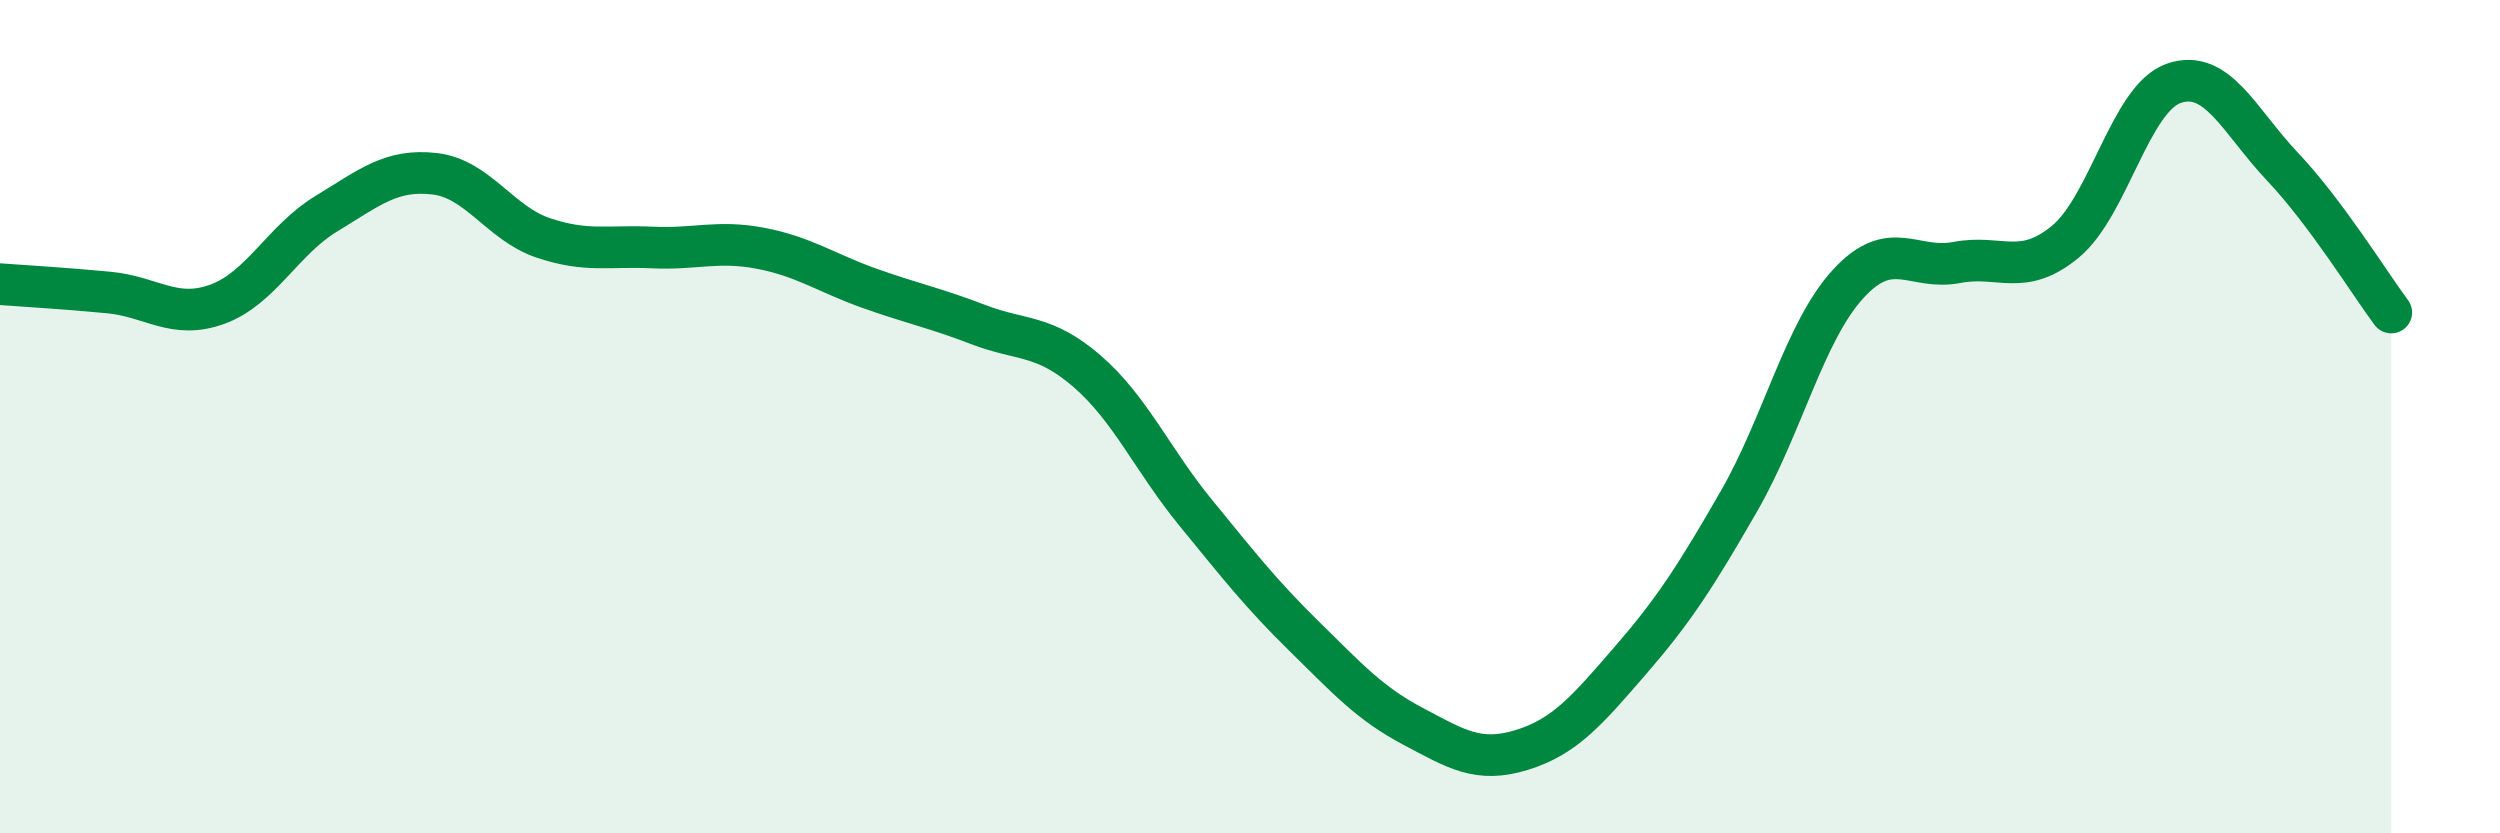
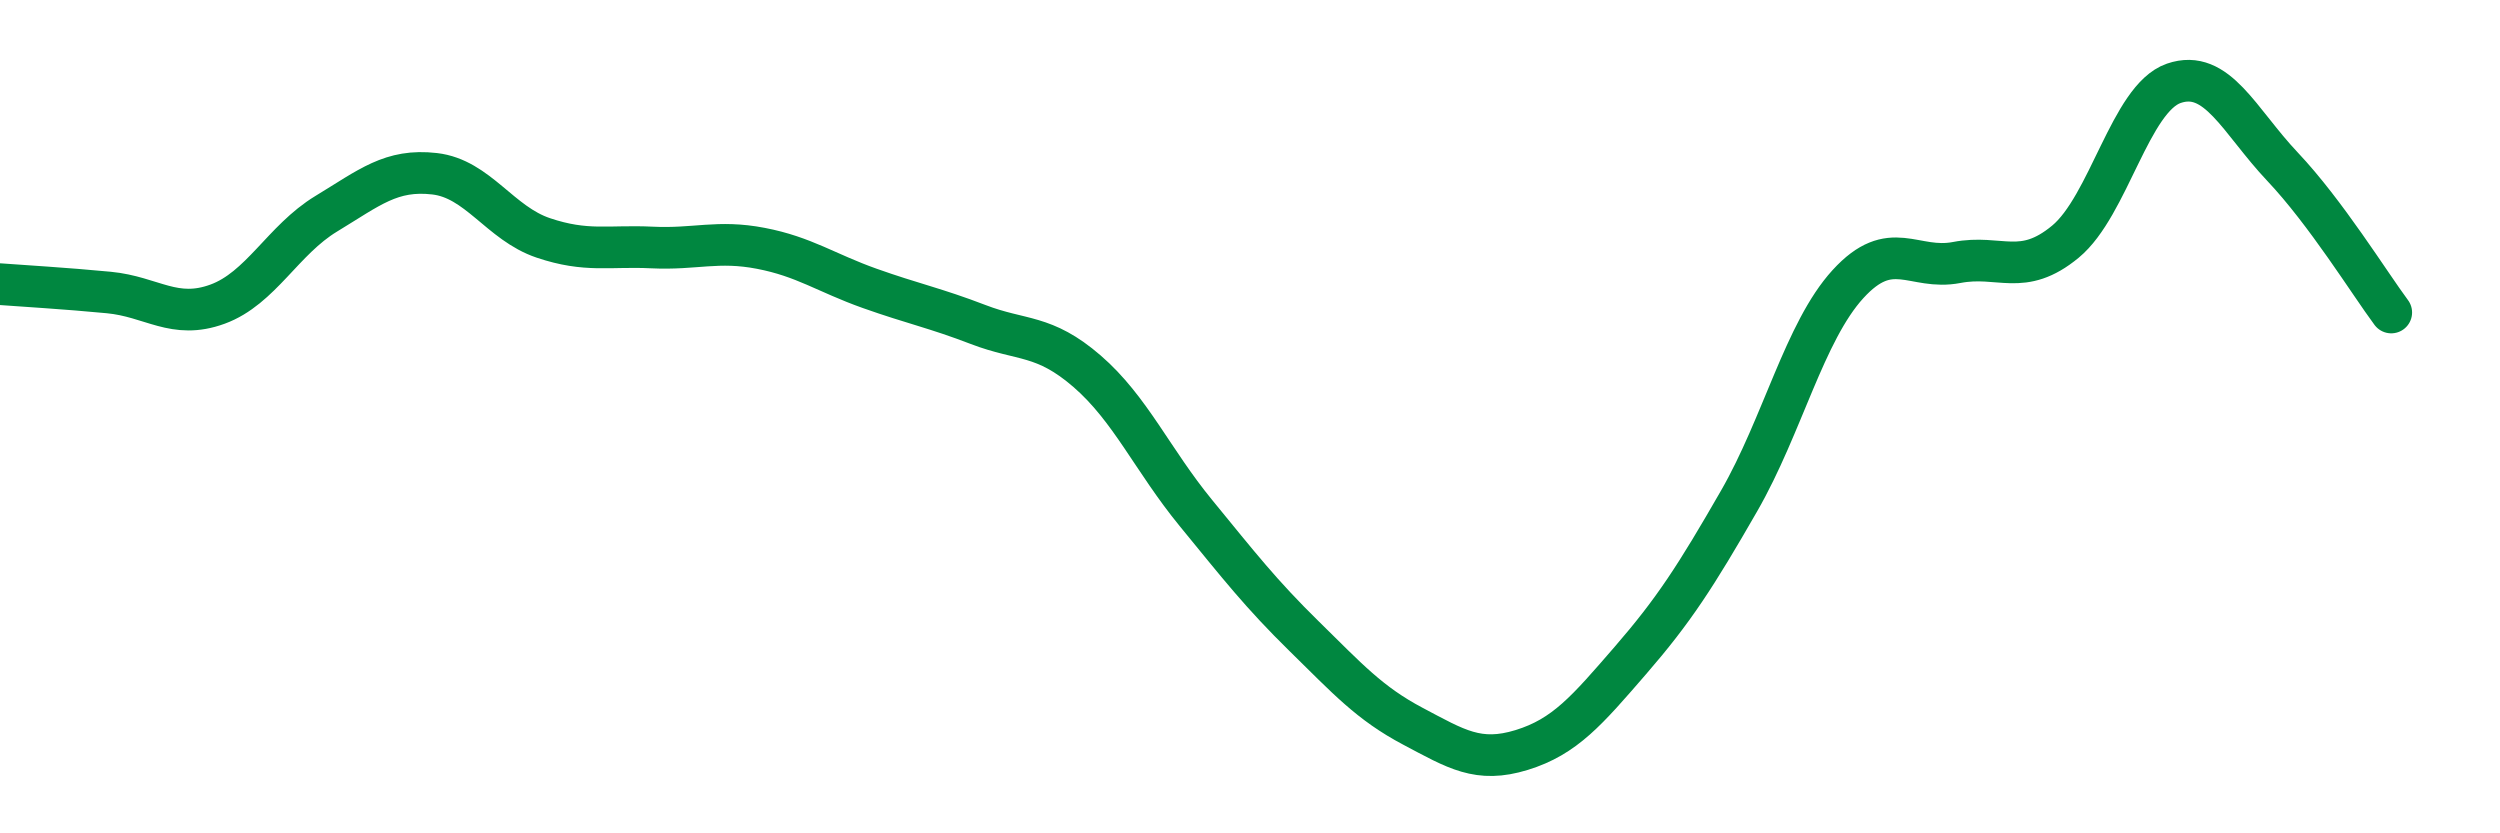
<svg xmlns="http://www.w3.org/2000/svg" width="60" height="20" viewBox="0 0 60 20">
-   <path d="M 0,6.82 C 0.52,6.86 1.57,6.92 2.61,7.02 C 3.65,7.12 4.18,7.68 5.22,7.3 C 6.26,6.92 6.79,5.76 7.83,5.13 C 8.87,4.5 9.39,4.05 10.43,4.17 C 11.47,4.29 12,5.36 13.04,5.71 C 14.08,6.06 14.61,5.89 15.65,5.94 C 16.69,5.99 17.22,5.76 18.26,5.96 C 19.3,6.16 19.83,6.55 20.87,6.92 C 21.91,7.29 22.44,7.39 23.48,7.79 C 24.52,8.19 25.05,8.01 26.09,8.91 C 27.13,9.81 27.66,11.04 28.7,12.31 C 29.74,13.58 30.26,14.25 31.3,15.27 C 32.34,16.29 32.87,16.88 33.91,17.43 C 34.95,17.98 35.48,18.32 36.52,18 C 37.56,17.68 38.09,17.05 39.13,15.85 C 40.17,14.65 40.7,13.83 41.74,12.02 C 42.78,10.21 43.31,7.96 44.35,6.82 C 45.39,5.68 45.92,6.5 46.96,6.3 C 48,6.1 48.53,6.66 49.57,5.8 C 50.61,4.94 51.13,2.36 52.17,2 C 53.21,1.64 53.74,2.9 54.78,4 C 55.82,5.1 56.87,6.8 57.39,7.5L57.39 20L0 20Z" fill="#008740" opacity="0.1" stroke-linecap="round" stroke-linejoin="round" />
  <path d="M 0,6.82 C 0.52,6.86 1.57,6.92 2.61,7.02 C 3.65,7.12 4.18,7.68 5.22,7.3 C 6.26,6.92 6.79,5.76 7.83,5.13 C 8.87,4.5 9.39,4.05 10.43,4.17 C 11.47,4.29 12,5.36 13.04,5.71 C 14.08,6.06 14.61,5.89 15.65,5.94 C 16.69,5.99 17.22,5.76 18.26,5.96 C 19.3,6.16 19.83,6.55 20.87,6.92 C 21.91,7.29 22.44,7.39 23.48,7.79 C 24.52,8.19 25.05,8.01 26.09,8.91 C 27.13,9.81 27.66,11.04 28.7,12.31 C 29.74,13.58 30.26,14.25 31.3,15.27 C 32.34,16.29 32.87,16.88 33.91,17.43 C 34.95,17.98 35.48,18.32 36.52,18 C 37.56,17.68 38.09,17.05 39.13,15.85 C 40.17,14.65 40.7,13.83 41.74,12.02 C 42.78,10.21 43.31,7.96 44.35,6.82 C 45.39,5.68 45.92,6.5 46.96,6.3 C 48,6.1 48.53,6.66 49.57,5.8 C 50.61,4.94 51.13,2.36 52.17,2 C 53.21,1.64 53.74,2.9 54.78,4 C 55.82,5.1 56.87,6.8 57.39,7.5" stroke="#008740" stroke-width="1" fill="none" stroke-linecap="round" stroke-linejoin="round" />
</svg>